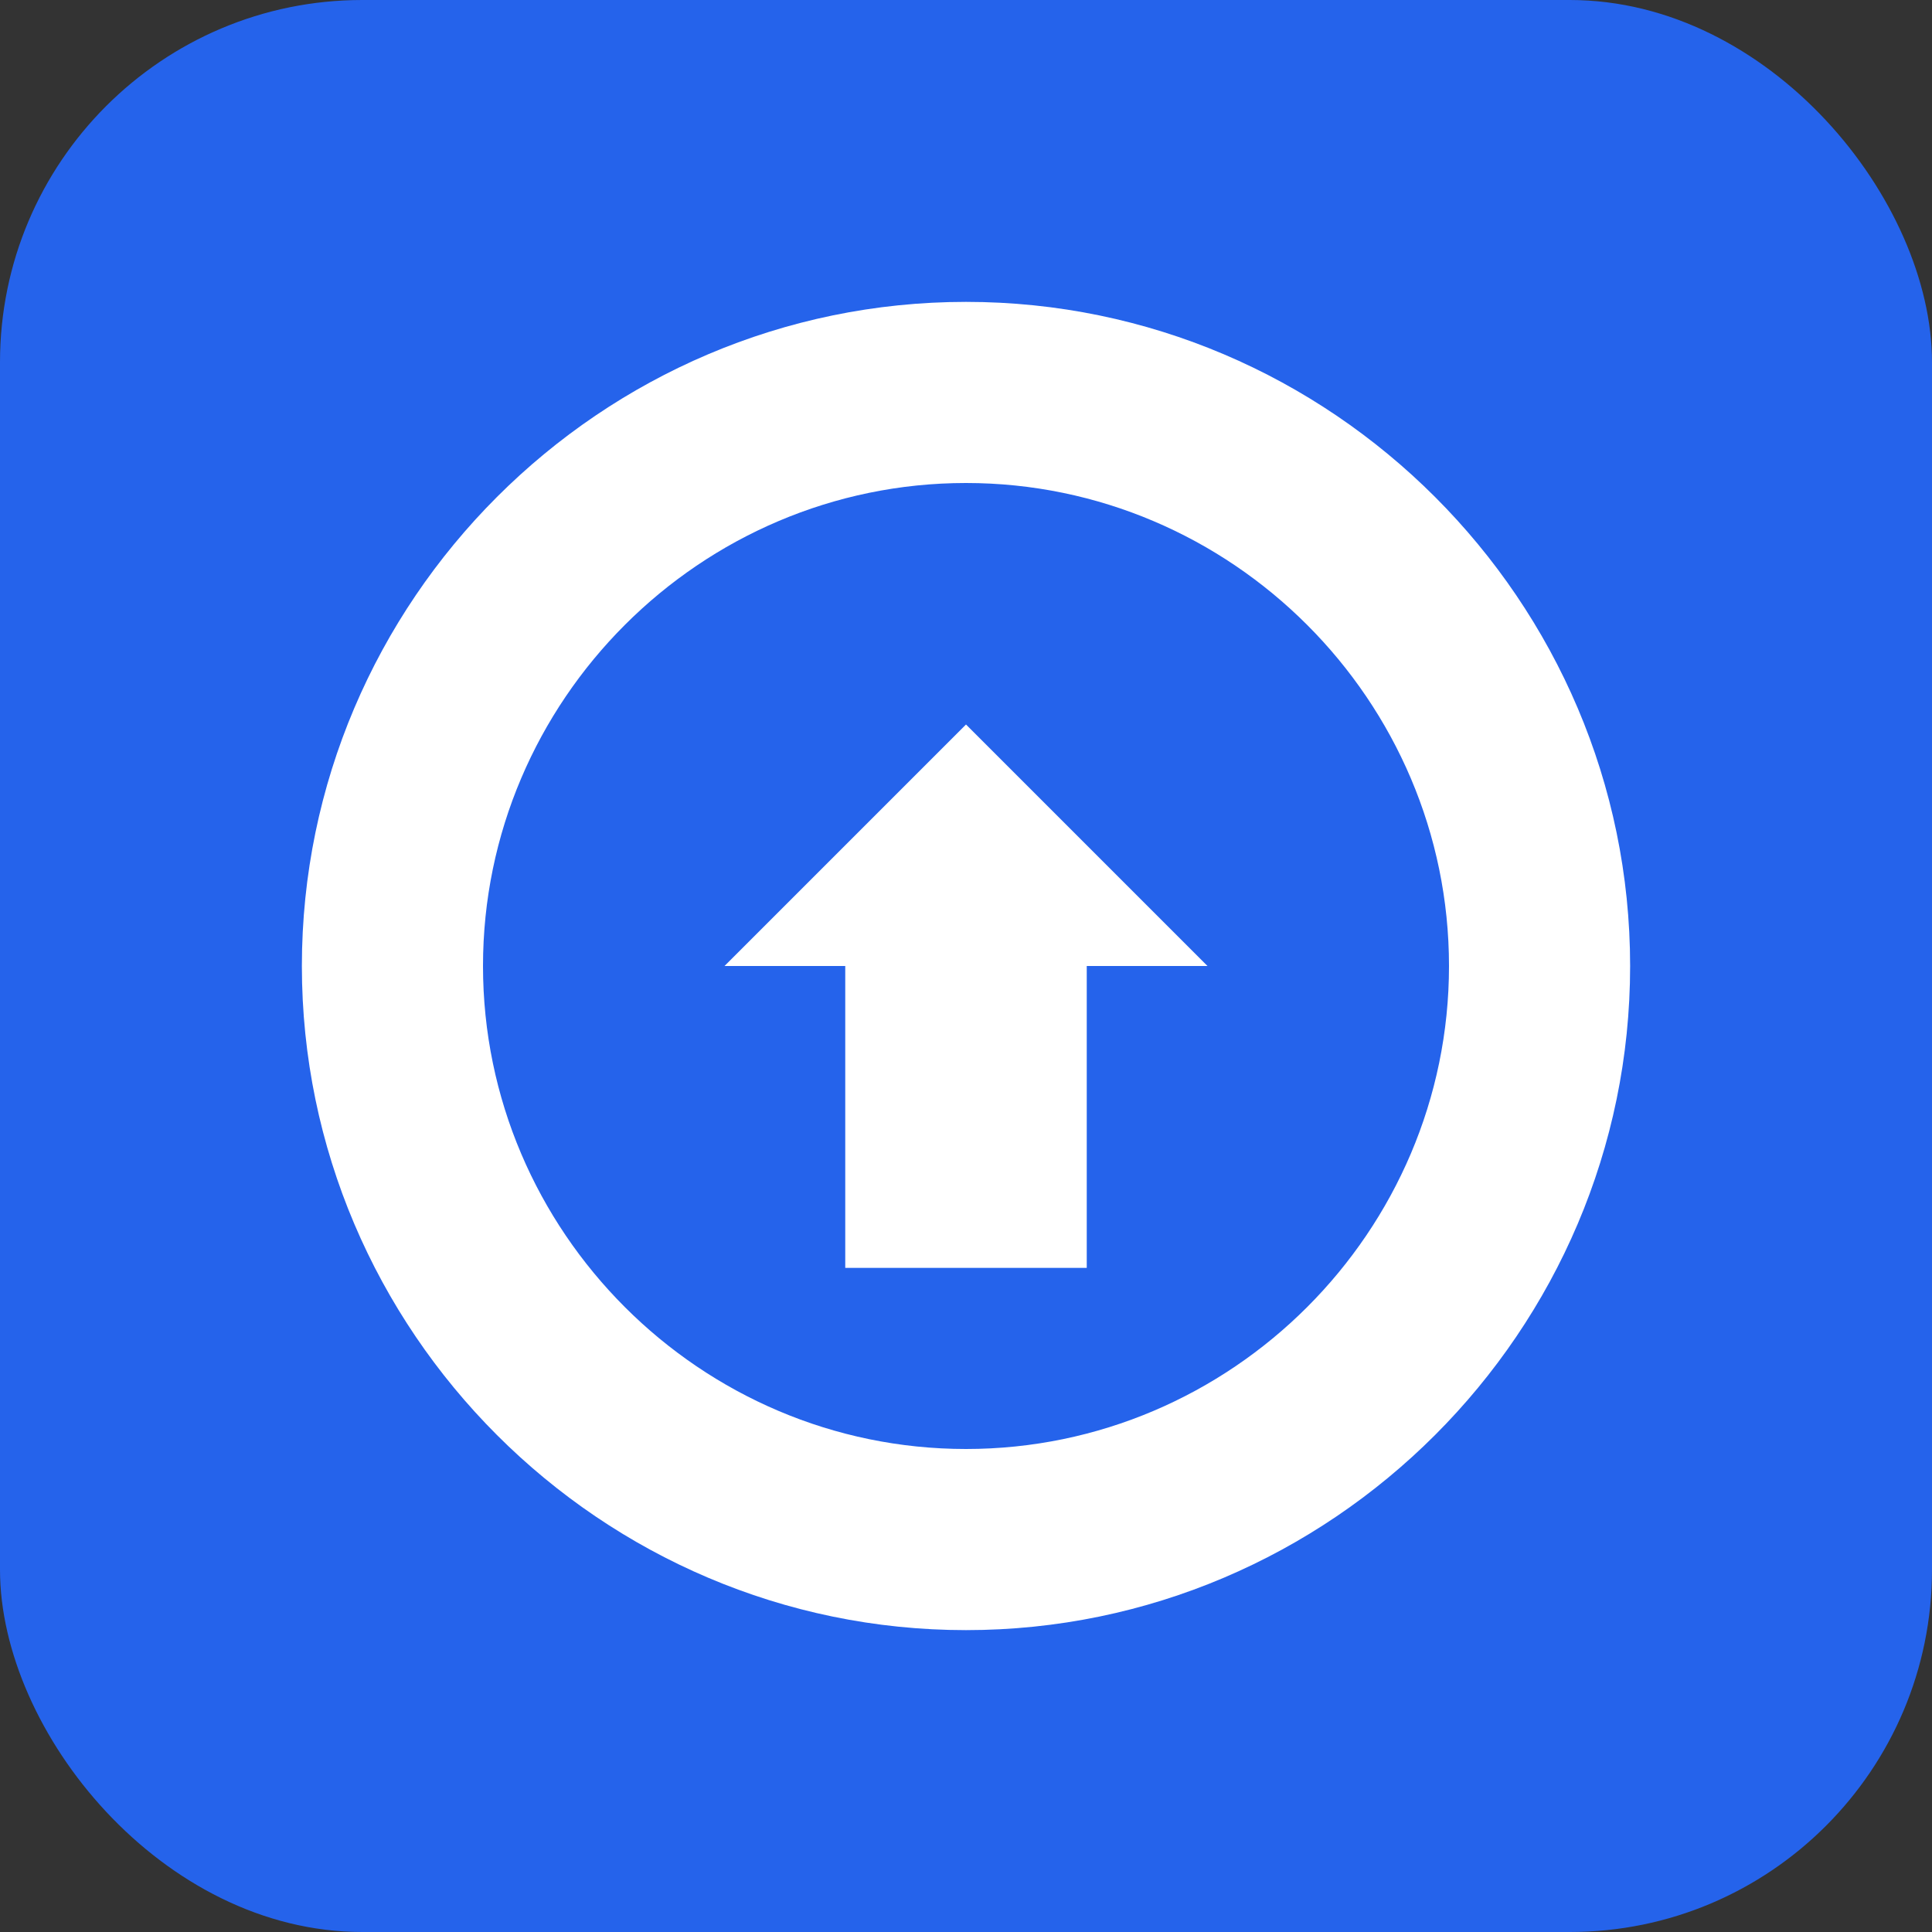
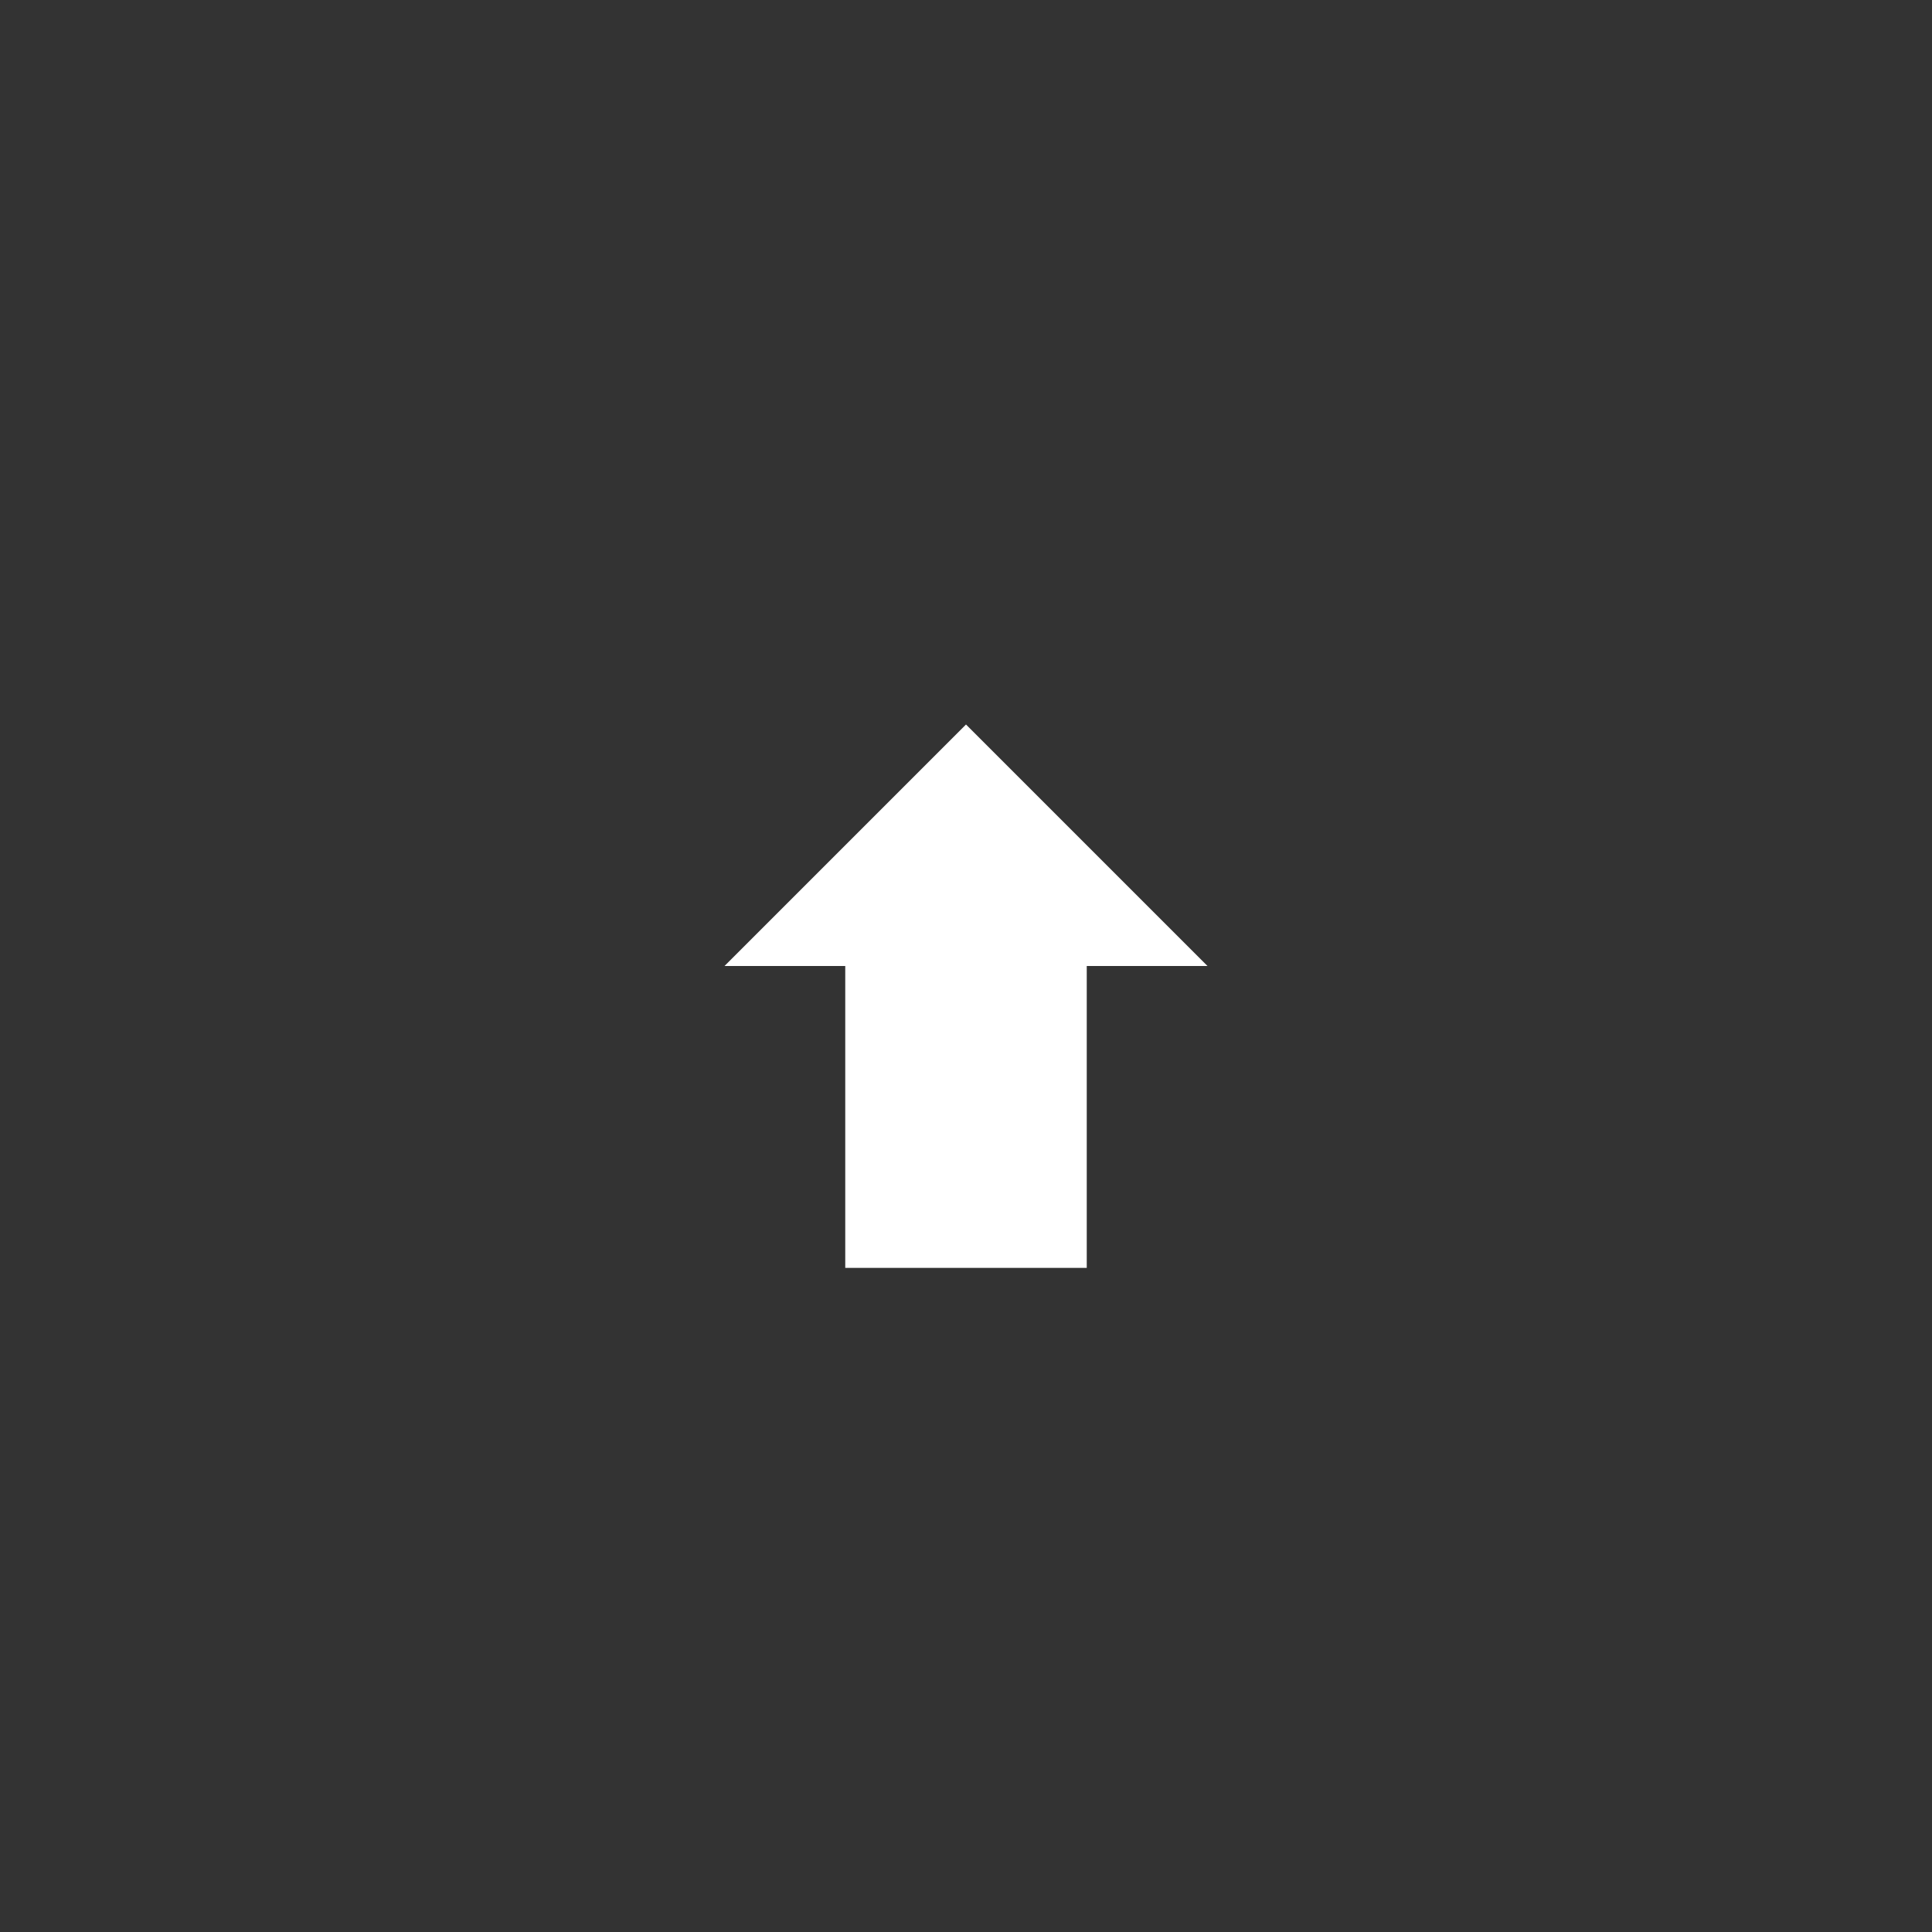
<svg xmlns="http://www.w3.org/2000/svg" viewBox="0 0 64 64">
  <rect x="0" y="0" width="64" height="64" fill="#333333" stroke="none" />
-   <rect width="64" height="64" rx="12" fill="#2563eb" />
  <g fill="white">
-     <path d="M32,10c-12.1,0-22,9.9-22,22c0,12.1,9.9,22,22,22s22-9.9,22-22C54,19.9,44.1,10,32,10z M32,48c-8.8,0-16-7.2-16-16 c0-8.8,7.2-16,16-16s16,7.2,16,16C48,40.8,40.8,48,32,48z" />
    <path d="M32 24L24 32H40L32 24Z" />
    <rect x="28" y="32" width="8" height="10" />
  </g>
</svg>